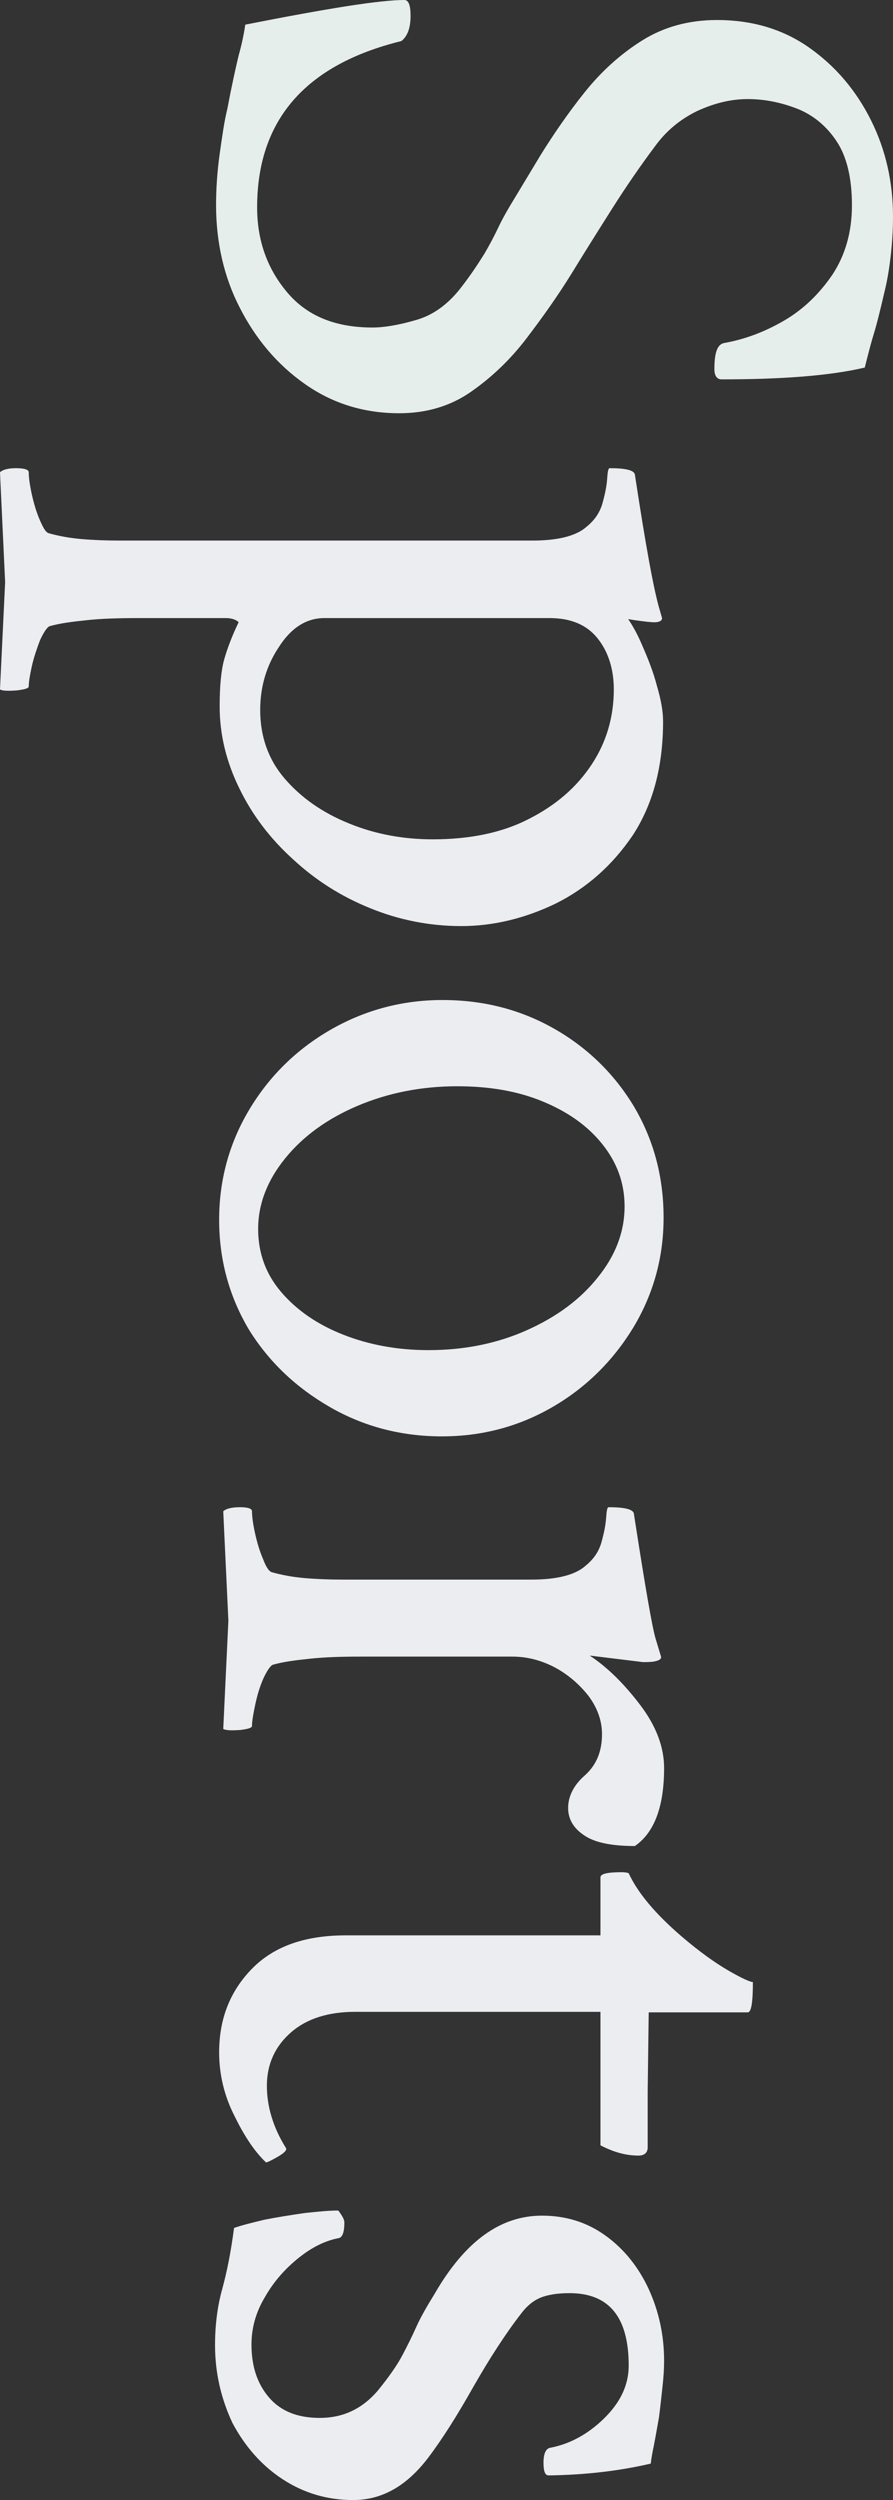
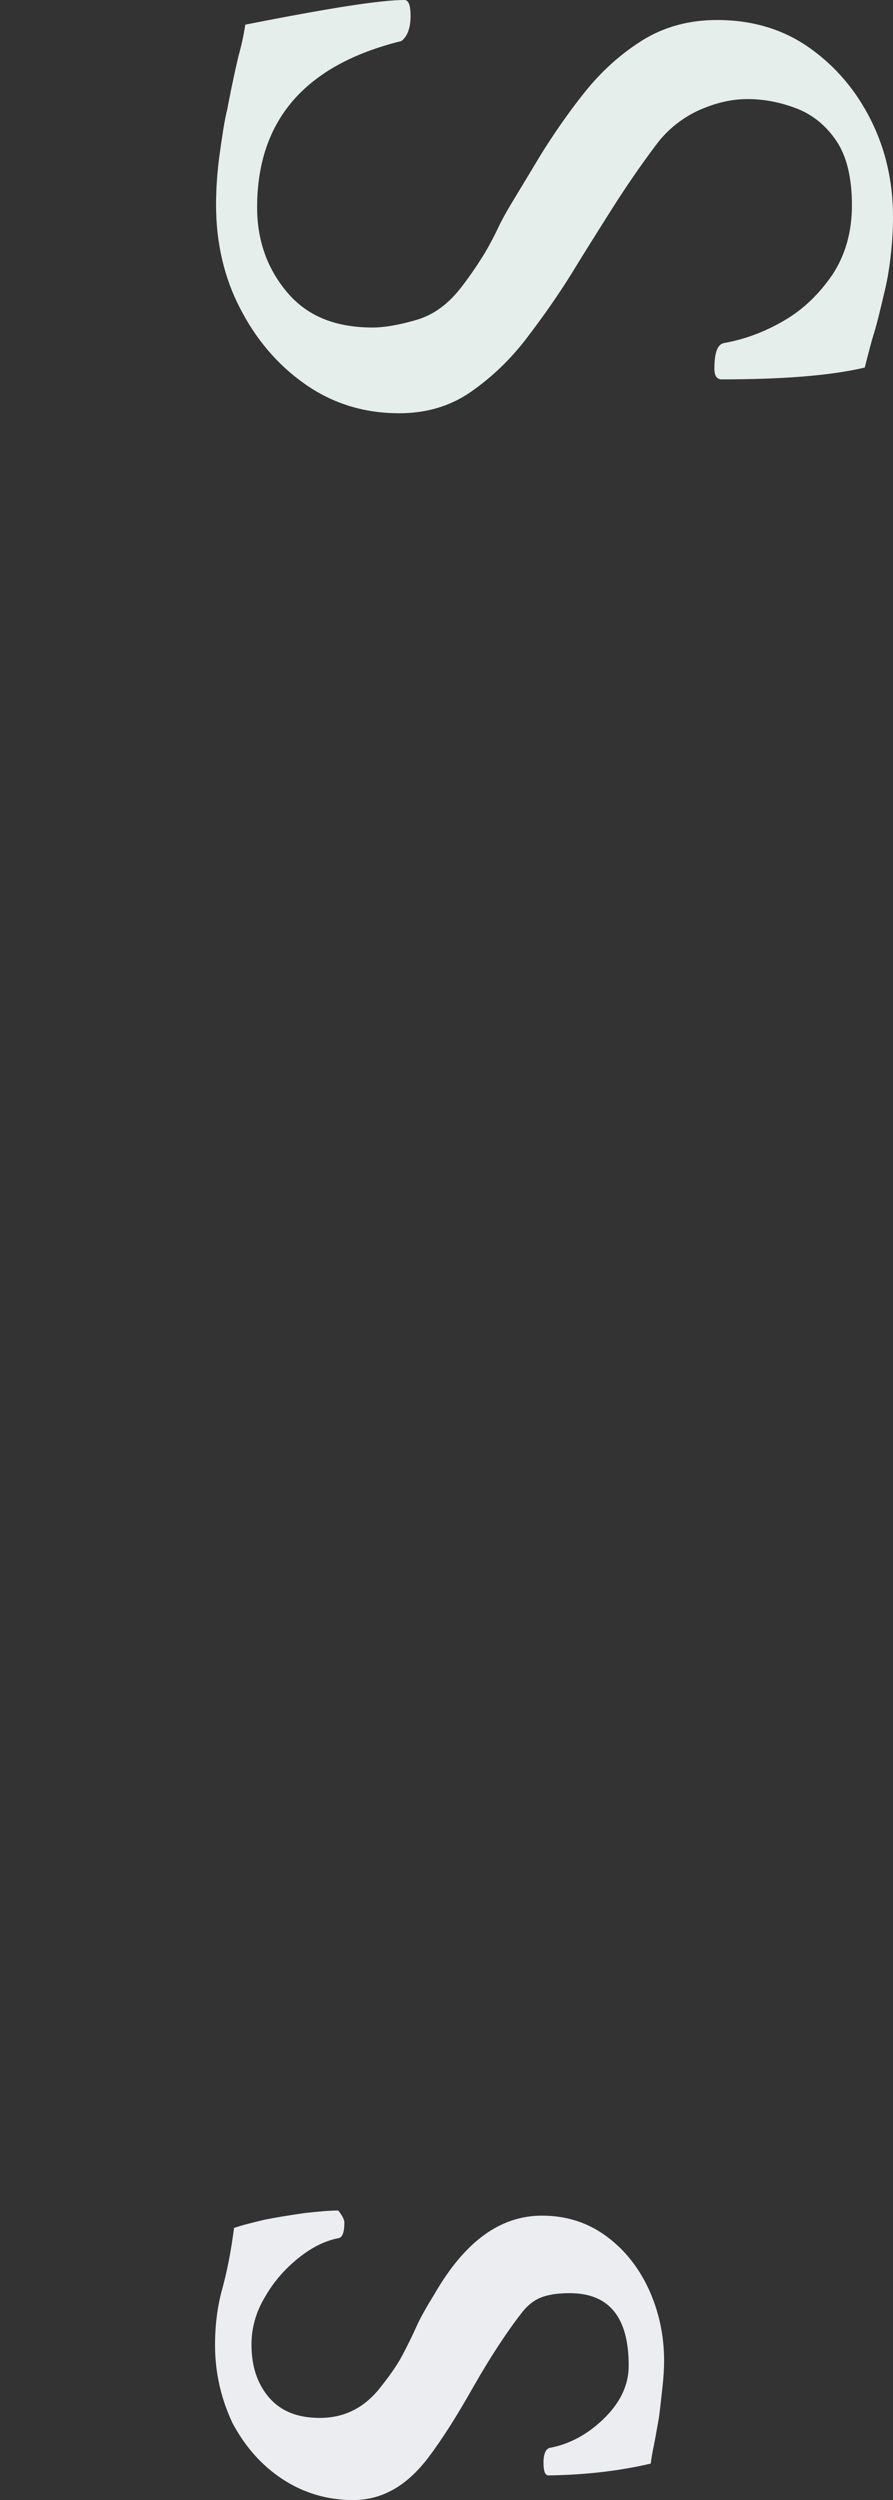
<svg xmlns="http://www.w3.org/2000/svg" version="1.1" id="レイヤー_1" x="0px" y="0px" viewBox="0 0 174 487" style="enable-background:new 0 0 174 487;" xml:space="preserve">
  <rect x="0" y="0" width="174" height="487" fill="#333333" stroke="none" />
  <style type="text/css">
	.st0{fill:#E6EEEC;}
	.st1{fill:#EBEDF0;}
</style>
  <g>
    <g>
      <path class="st0" d="M42.1,40c0-3.1,0.2-6.4,0.7-10c0.5-3.5,0.9-6.4,1.5-8.8c0.9-4.8,1.7-8.3,2.2-10.4c0.6-2.1,1-4.1,1.3-6    C55.9,3.2,62.5,2,67.6,1.2S76.5,0,78.8,0C79.6,0,80,1,80,3.1c0,2.3-0.6,4-1.8,4.9c-18.7,4.6-28.1,15.4-28.1,32.4    c0,6.5,2,12,5.9,16.6s9.4,6.8,16.6,6.8c2.3,0,5.2-0.5,8.6-1.5s6.3-3.2,8.8-6.5c2-2.6,3.4-4.8,4.4-6.4c1-1.7,1.9-3.4,2.7-5.1    c0.8-1.7,2-3.8,3.6-6.4l4.7-7.8c2.5-4,5.3-8.1,8.5-12.1s6.9-7.4,11.2-10.1c4.3-2.7,9.2-4,14.6-4c6.9,0,12.9,1.8,18,5.4    s9.1,8.3,12,14.1s4.3,12.1,4.3,18.8c0,2.9-0.2,5.6-0.5,8.1c-0.3,2.5-0.7,4.7-1.1,6.3c-0.9,3.9-1.6,6.7-2.1,8.3    c-0.5,1.6-1.1,3.9-1.8,6.7c-6.8,1.6-16.1,2.3-27.9,2.3c-0.9,0-1.4-0.7-1.4-2c0-3.3,0.6-4.9,2-5.1c3.9-0.7,7.7-2.1,11.5-4.3    c3.8-2.2,6.9-5.2,9.5-9c2.5-3.8,3.8-8.3,3.8-13.5c0-5.3-1-9.5-3-12.5s-4.6-5.1-7.6-6.3c-3.1-1.2-6.3-1.9-9.7-1.9    c-3.3,0-6.5,0.8-9.8,2.3c-3.3,1.6-6,3.8-8.2,6.8c-3,4-5.8,8.1-8.4,12.2s-5.3,8.4-8,12.8c-2.6,4.2-5.5,8.3-8.7,12.5    s-6.8,7.6-10.8,10.4c-4,2.8-8.7,4.2-14,4.2c-6.9,0-13-1.9-18.4-5.7C54,71,49.8,66,46.7,59.9C43.7,54.1,42.1,47.3,42.1,40z" />
-       <path class="st1" d="M0,92c0.5-0.5,1.6-0.8,3.1-0.8c1.7,0,2.5,0.3,2.5,0.8c0,1,0.2,2.5,0.6,4.3c0.4,1.8,0.9,3.5,1.6,5.1    s1.2,2.4,1.8,2.5c1.8,0.5,3.9,0.9,6.2,1.1c2.3,0.2,4.8,0.3,7.4,0.3h80.6c4.9,0,8.5-0.9,10.5-2.7c1.6-1.3,2.6-2.8,3.1-4.6    c0.5-1.8,0.8-3.3,0.9-4.7s0.2-2.1,0.5-2.1c3.1,0,4.7,0.4,4.9,1.2c2.1,13.8,3.7,22.7,4.9,26.6l0.4,1.4c0,0.6-0.7,0.9-2,0.8    c-1.4-0.1-2.5-0.3-3.4-0.4l-1.2-0.2c0.9,1.3,1.9,3.1,2.9,5.5c1,2.3,2,4.8,2.7,7.5c0.8,2.7,1.2,5,1.2,6.9c0,8.9-2,16.2-5.9,22.2    c-4,5.9-9,10.3-15,13.3c-6,2.9-12.2,4.4-18.4,4.4s-12.2-1.2-17.8-3.5c-5.7-2.3-10.7-5.5-15.1-9.6c-4.4-4-7.9-8.6-10.4-13.8    c-2.5-5.1-3.8-10.4-3.8-15.9c0-4,0.3-7.1,0.9-9.2c0.6-2.1,1.5-4.5,2.8-7.2c-0.5-0.5-1.4-0.8-2.5-0.8H26.9c-3.8,0-7.1,0.1-9.9,0.4    c-2.9,0.3-5.3,0.6-7.4,1.2c-0.5,0.3-1.1,1.2-1.8,2.7c-0.6,1.6-1.2,3.3-1.6,5.1c-0.4,1.8-0.6,3.1-0.6,3.9c0,0.4-0.8,0.6-2.4,0.8    c-1.6,0.1-2.7,0.1-3.2-0.2l1-20.9L0,92z M50.7,138.3c0,5.2,1.6,9.7,4.8,13.4s7.3,6.6,12.5,8.7c5.1,2.1,10.6,3.1,16.3,3.1    c7.3,0,13.6-1.3,18.8-4c5.3-2.7,9.3-6.2,12.2-10.6c2.9-4.4,4.3-9.3,4.3-14.6c0-4-1.1-7.4-3.2-10s-5.2-3.9-9.3-3.9H63.2    c-3.5,0-6.5,1.9-8.9,5.7C51.9,129.7,50.7,133.8,50.7,138.3z" />
-       <path class="st1" d="M42.7,237.6c0-7.8,2-15,5.9-21.5c3.9-6.5,9.2-11.7,15.8-15.5s13.9-5.8,21.8-5.8c8.1,0,15.3,1.9,21.8,5.6    c6.5,3.7,11.7,8.8,15.5,15.1c3.8,6.4,5.8,13.6,5.8,21.7c0,7.8-2,14.9-5.9,21.4c-3.9,6.4-9.1,11.6-15.6,15.4    c-6.5,3.8-13.7,5.8-21.7,5.8c-7.9,0-15.2-1.9-21.8-5.7c-6.6-3.8-11.9-8.8-15.8-15.1C44.7,252.6,42.7,245.5,42.7,237.6z     M50.3,239.4c0,4.7,1.5,8.8,4.5,12.3s7,6.3,12.1,8.3c5.1,2,10.6,3,16.6,3c7,0,13.4-1.3,19.2-3.9c5.8-2.6,10.4-6,13.8-10.3    c3.4-4.2,5.2-8.8,5.2-13.8c0-4.6-1.5-8.6-4.4-12.2s-6.8-6.3-11.7-8.3c-4.9-2-10.4-2.9-16.5-2.9c-7,0-13.5,1.3-19.4,3.8    c-5.9,2.5-10.6,5.9-14.1,10.2C52.1,229.9,50.3,234.5,50.3,239.4z" />
-       <path class="st1" d="M43.5,294.4c0.5-0.5,1.6-0.8,3.3-0.8c1.6,0,2.3,0.3,2.3,0.8c0,1,0.2,2.5,0.6,4.3c0.4,1.8,0.9,3.5,1.6,5.1    c0.6,1.6,1.2,2.4,1.8,2.5c1.8,0.5,3.9,0.9,6.2,1.1c2.3,0.2,4.8,0.3,7.4,0.3h36.9c4.9,0,8.5-0.9,10.5-2.7c1.6-1.3,2.6-2.8,3.1-4.6    c0.5-1.8,0.8-3.3,0.9-4.7c0.1-1.4,0.2-2.1,0.5-2.1c3.1,0,4.7,0.4,4.9,1.2c2.2,14.2,3.6,22.4,4.3,24.6l1,3.3c0.1,0.5-0.4,0.8-1.6,1    c-1.2,0.1-2,0.1-2.5,0l-9.8-1.2c3.5,2.3,6.8,5.6,9.9,9.7c3.1,4.1,4.6,8.2,4.6,12.2c0,7.5-1.9,12.6-5.7,15.2    c-4.6,0-7.9-0.7-9.9-2.1c-2.1-1.4-3.1-3.2-3.1-5.3c0-2.3,1.1-4.5,3.3-6.4c2.2-2,3.3-4.6,3.3-8c0-2.6-0.9-5.1-2.6-7.4    c-1.8-2.3-4-4.2-6.6-5.6c-2.7-1.4-5.4-2.1-8.3-2.1H70.4c-3.8,0-7.1,0.1-9.9,0.4c-2.9,0.3-5.3,0.6-7.4,1.2    c-0.5,0.3-1.1,1.2-1.8,2.7c-0.7,1.6-1.2,3.3-1.6,5.2c-0.4,1.9-0.6,3.2-0.6,4c0,0.4-0.8,0.6-2.3,0.8c-1.6,0.1-2.7,0.1-3.3-0.2    l1-21.1L43.5,294.4z" />
-       <path class="st1" d="M42.7,399.8c0-6.5,2.1-11.9,6.4-16.3c4.3-4.4,10.4-6.5,18.3-6.5H117v-11.3c0-0.7,1.4-1,4.1-1    c0.8,0,1.2,0.1,1.4,0.2c1.8,3.9,5.3,8,10.3,12.3c3.5,3,6.6,5.2,9.2,6.7c2.6,1.5,4.2,2.2,4.7,2.2c0,3.9-0.3,5.9-1,5.9h-19.3    l-0.2,15.4v10.9c0,1-0.6,1.6-1.8,1.6c-2.5,0-4.9-0.7-7.4-2v-26H69.2c-5.2,0-9.4,1.3-12.5,4s-4.7,6.2-4.7,10.4    c0,4,1.2,8.1,3.7,12.1c0.3,0.4-0.3,1-1.7,1.8c-1.4,0.8-2.1,1.1-2.2,1c-2.1-2-4.1-4.9-6.1-9C43.7,408.3,42.7,404.1,42.7,399.8z" />
      <path class="st1" d="M41.9,456.8c0-4,0.5-7.7,1.4-10.9c0.9-3.3,1.7-7.2,2.3-11.9c1.4-0.5,3.4-1,5.9-1.6c2.5-0.5,5.1-0.9,7.8-1.3    c2.7-0.3,4.9-0.5,6.6-0.5c0.8,1,1.2,1.8,1.2,2.3c0,2-0.4,3-1.2,3.1c-2.6,0.5-5.2,1.8-7.8,3.9s-4.8,4.6-6.5,7.6    c-1.8,3-2.6,6.1-2.6,9.2c0,4.2,1.1,7.6,3.4,10.3c2.3,2.7,5.6,4,9.9,4c4.6,0,8.3-1.8,11.3-5.3c2.2-2.7,3.8-5,4.8-6.9    c1-1.9,1.9-3.7,2.7-5.5c0.8-1.8,2-3.9,3.6-6.5c5.9-10.2,12.8-15.2,20.9-15.2c4.7,0,8.8,1.3,12.4,3.9c3.6,2.6,6.4,6.1,8.4,10.4    c2,4.4,3,9,3,14c0,1.4-0.1,3.1-0.3,4.9s-0.4,3.8-0.7,6.1c-0.4,2.2-0.7,4-1,5.5c-0.3,1.4-0.5,2.6-0.6,3.5c-6,1.4-12.6,2.2-19.9,2.3    c-0.7,0-1-0.8-1-2.5c0-1.8,0.5-2.8,1.4-2.9c3.6-0.7,7.1-2.5,10.3-5.6c3.2-3.1,4.9-6.5,4.9-10.4c0-9.4-3.8-14.1-11.5-14.1    c-2,0-3.7,0.2-5.2,0.7c-1.5,0.5-2.9,1.5-4.2,3.2c-3.1,4-6.2,8.8-9.4,14.4c-3.1,5.5-6,10.1-8.8,13.8c-4.2,5.5-9,8.2-14.6,8.2    c-5.1,0-9.7-1.4-13.8-4.1c-4.1-2.7-7.3-6.4-9.7-10.9C43.1,467.3,41.9,462.3,41.9,456.8z" />
    </g>
  </g>
</svg>